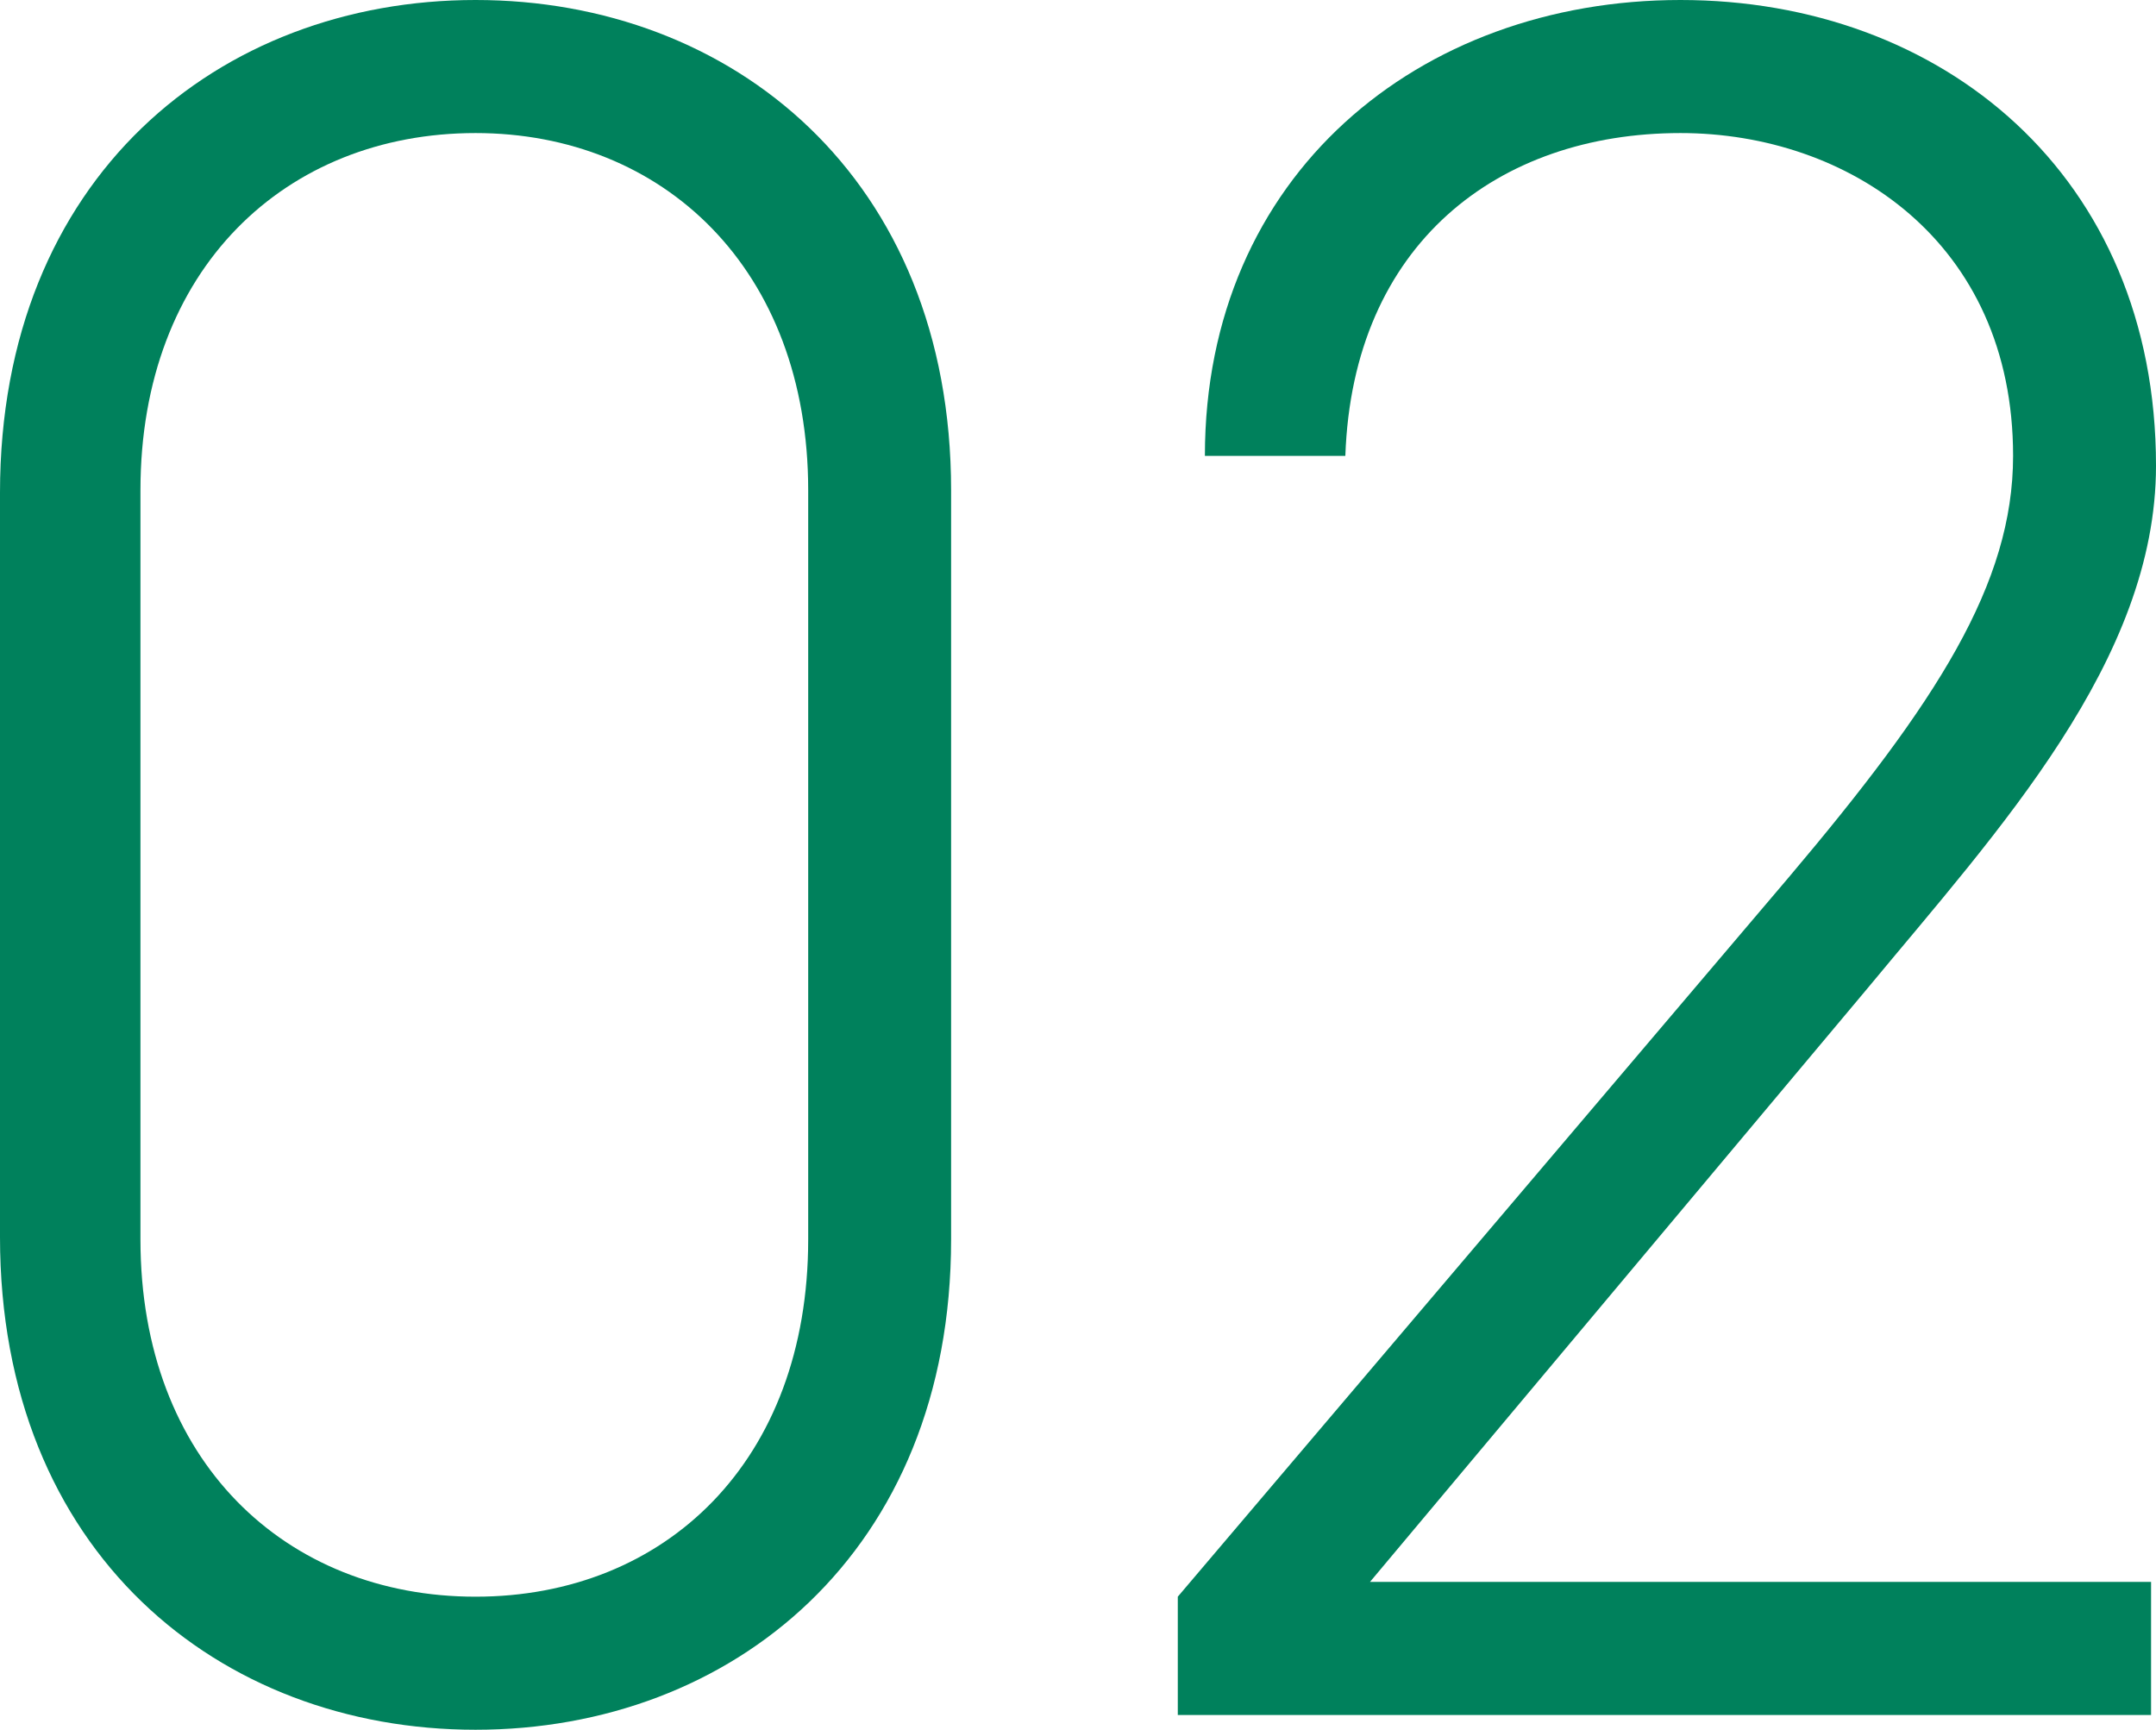
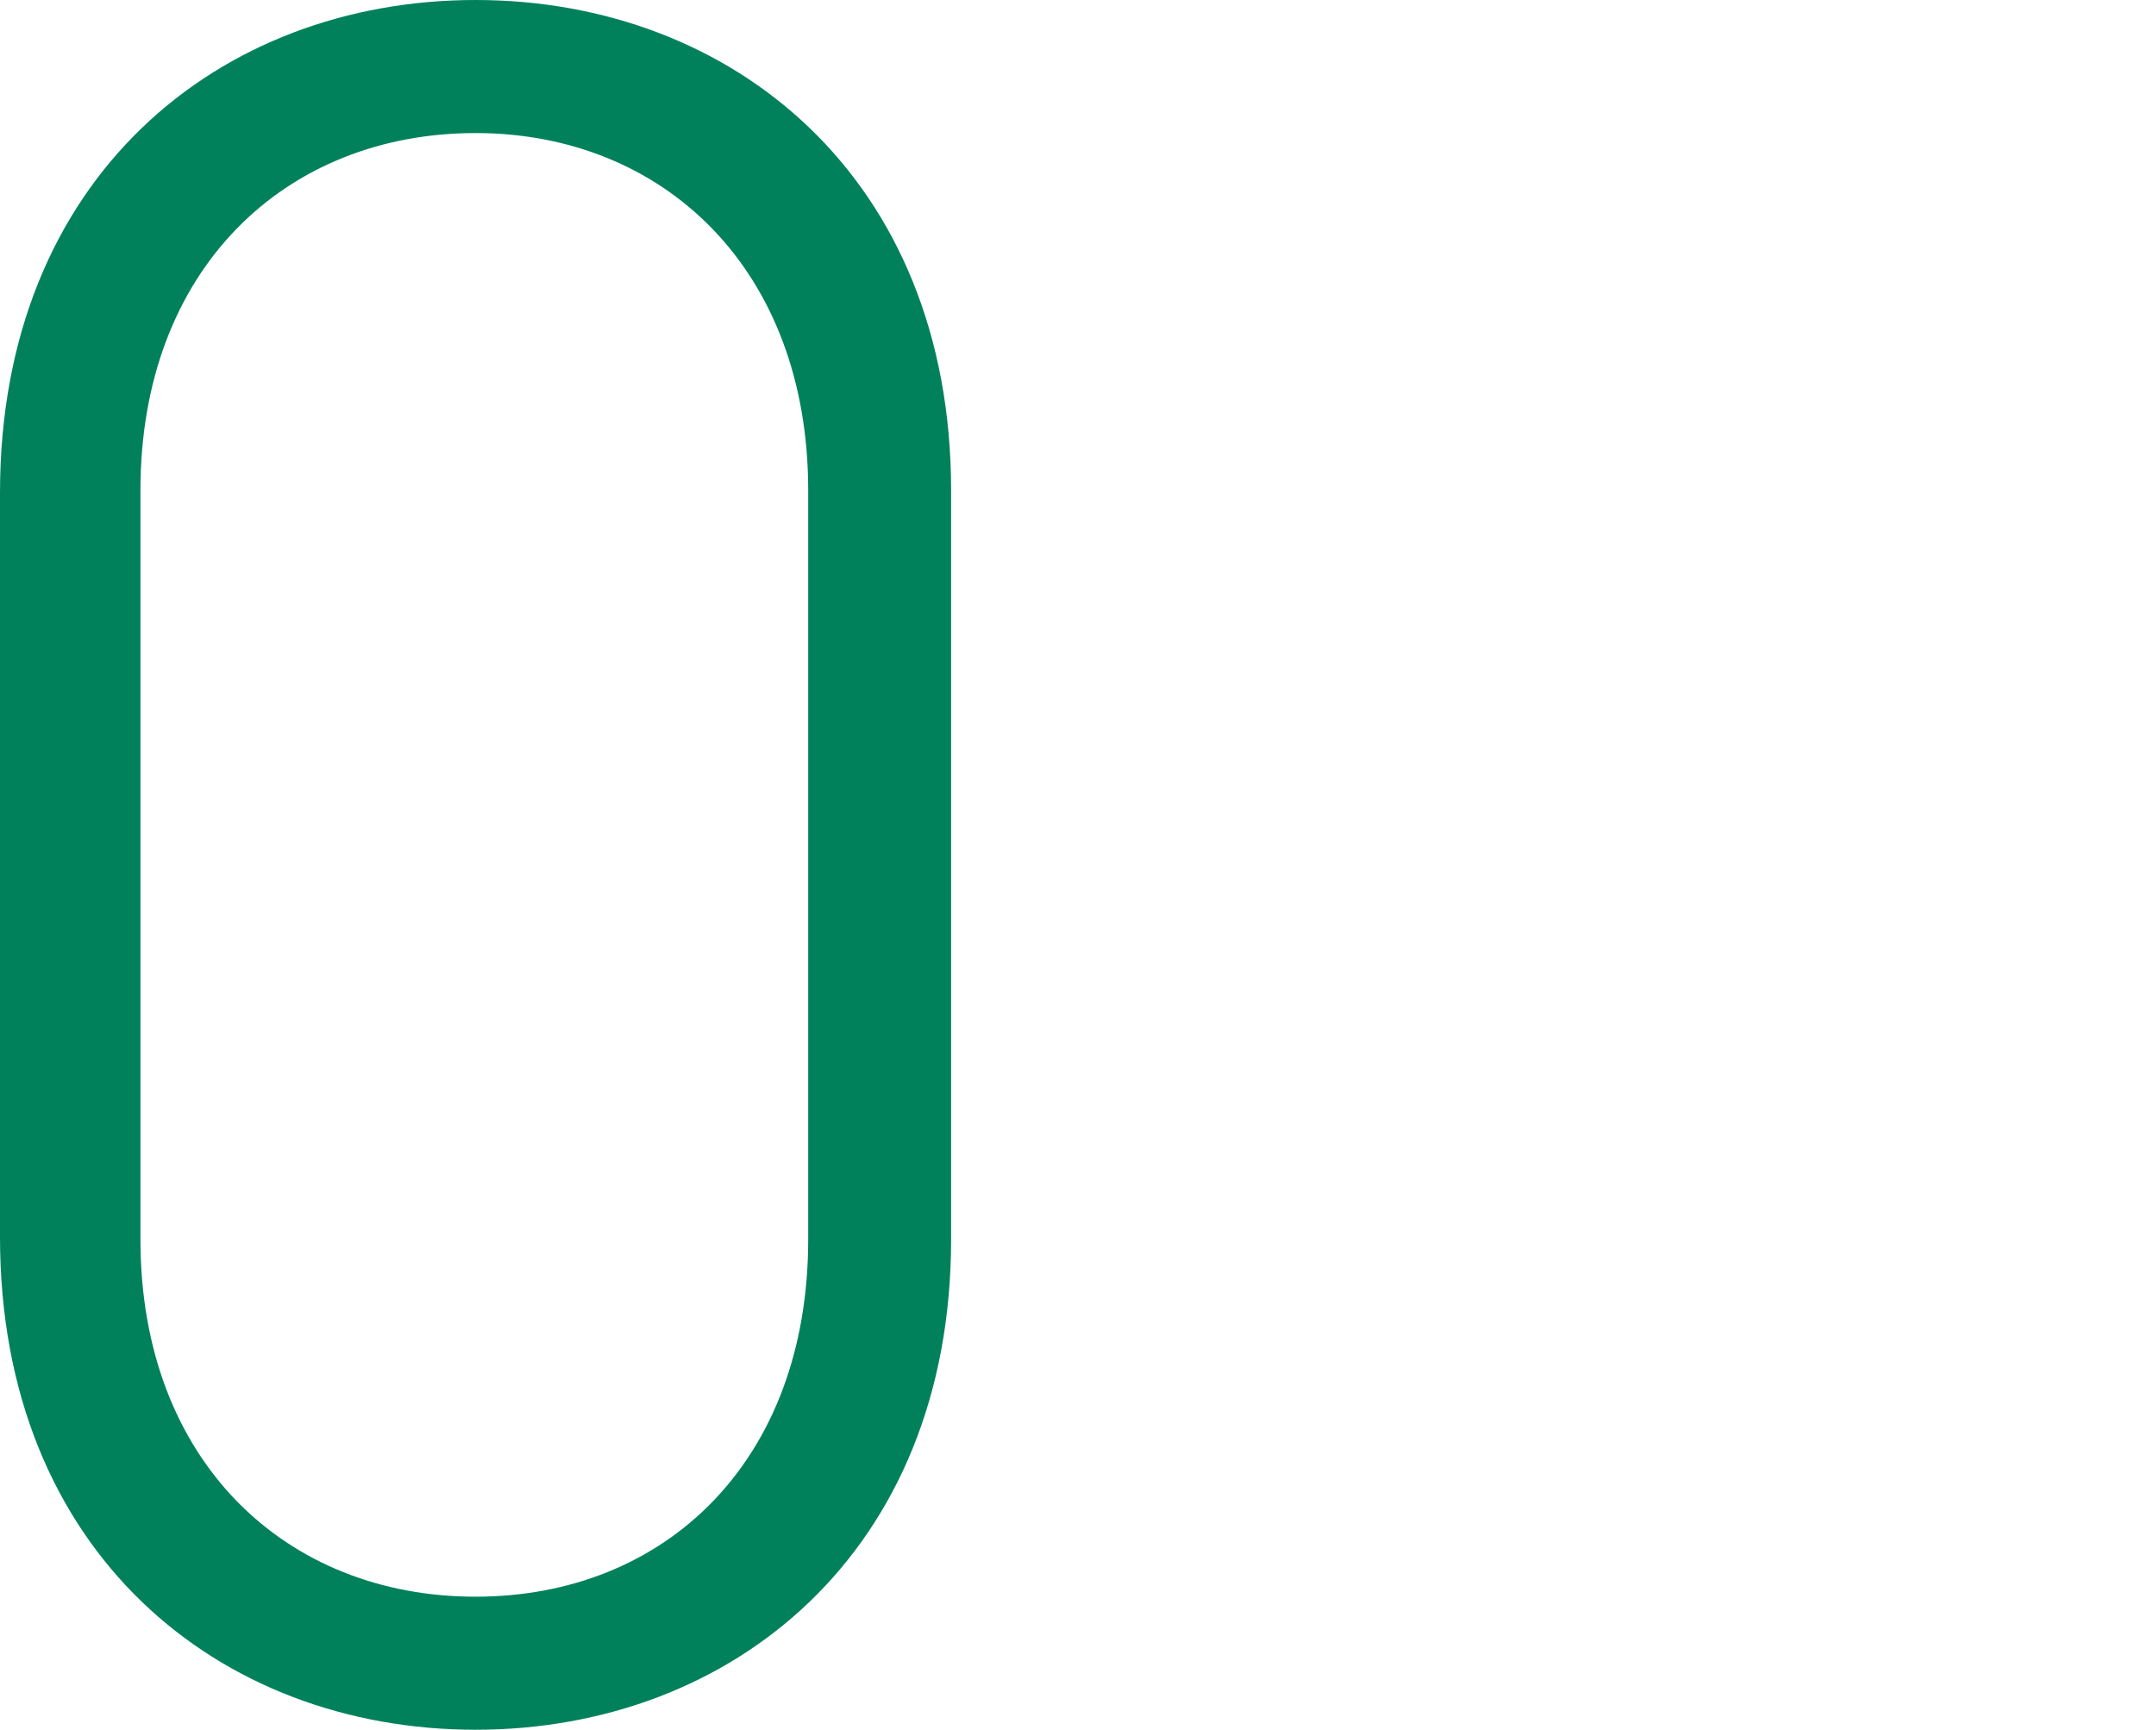
<svg xmlns="http://www.w3.org/2000/svg" id="_レイヤー_2" viewBox="0 0 26.25 21.06">
  <defs>
    <style>.cls-1{fill:#00815c;}</style>
  </defs>
  <g id="_レイヤー_1-2">
    <g>
      <path class="cls-1" d="m11.58,15.09c0,3.81-2.67,5.97-5.79,5.97S0,18.9,0,15.06V6C0,2.16,2.67,0,5.79,0s5.79,2.16,5.79,5.97v9.12ZM5.79,1.62C3.48,1.62,1.71,3.27,1.71,5.97v9.12c0,2.7,1.77,4.35,4.08,4.35s4.05-1.65,4.05-4.35V5.97c0-2.7-1.77-4.35-4.05-4.35Z" />
-       <path class="cls-1" d="m26.19,20.88h-11.85v-1.44l7.44-8.76c1.8-2.13,2.73-3.57,2.73-5.13,0-2.61-2.01-3.93-4.05-3.93-2.22,0-3.99,1.35-4.08,3.93h-1.71c0-3.42,2.61-5.55,5.79-5.55s5.79,2.13,5.79,5.67c0,2.37-1.92,4.44-3.51,6.36l-6.06,7.23h9.51v1.62Z" />
    </g>
  </g>
</svg>